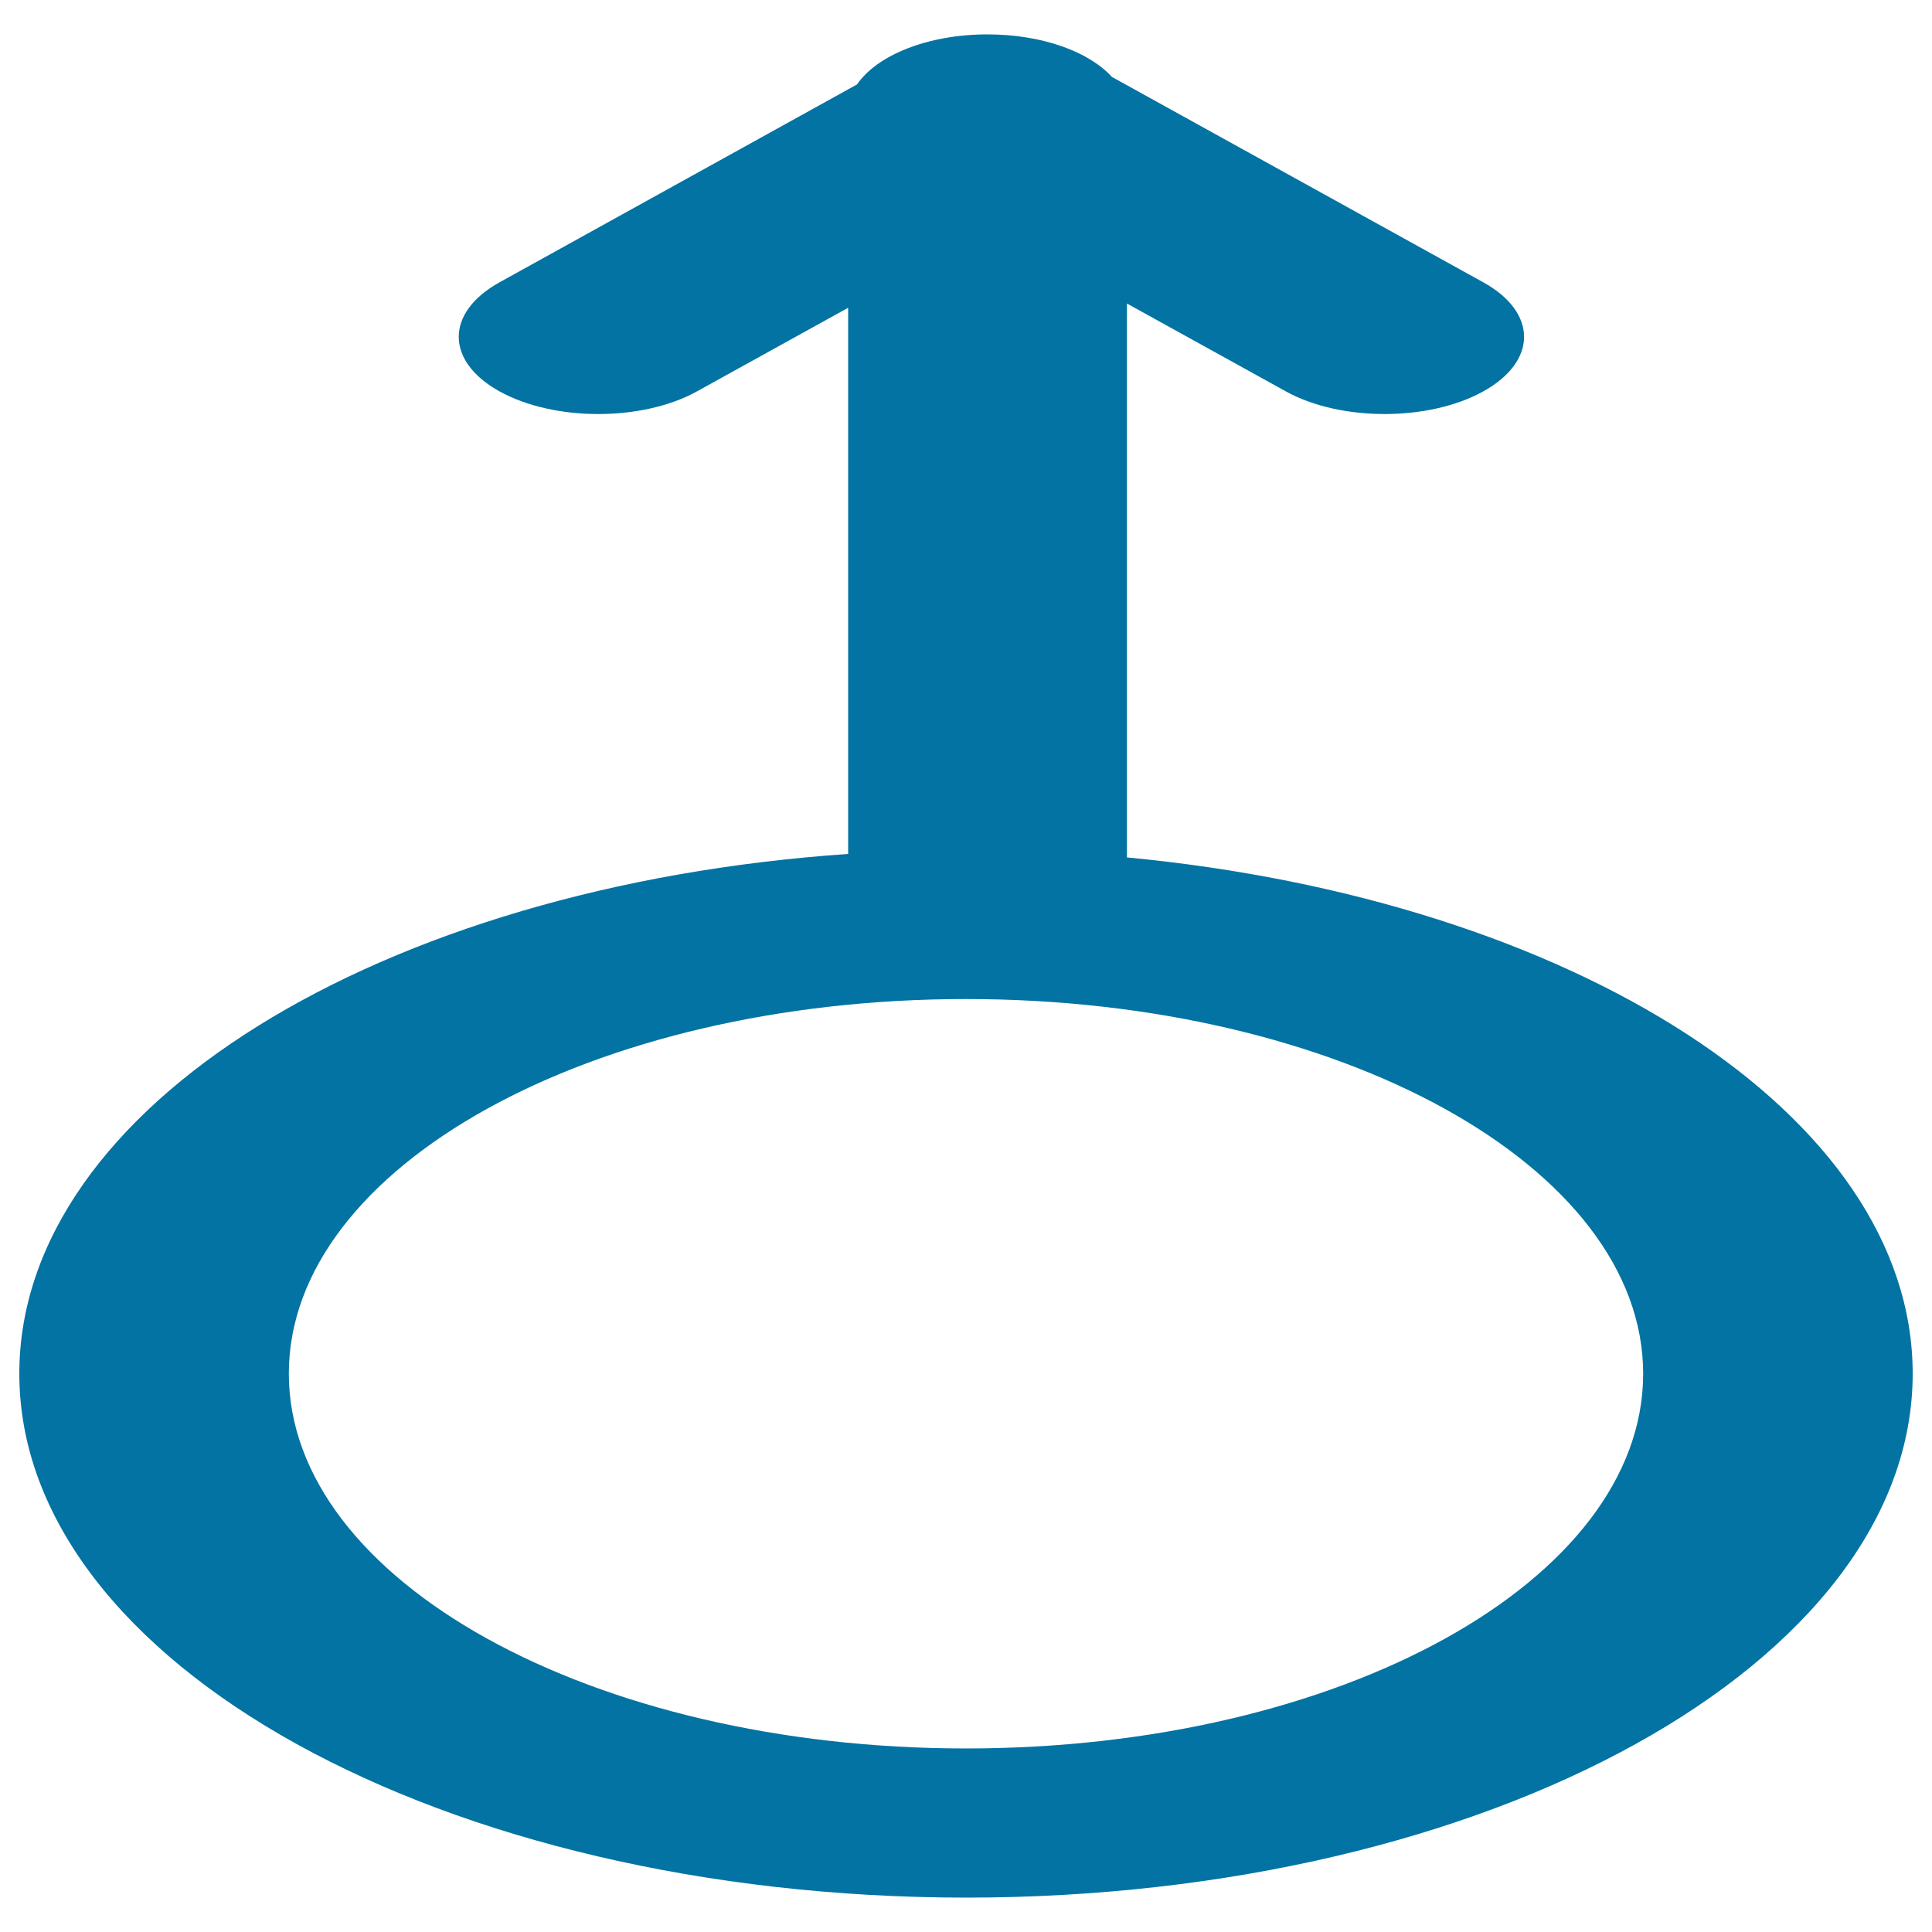
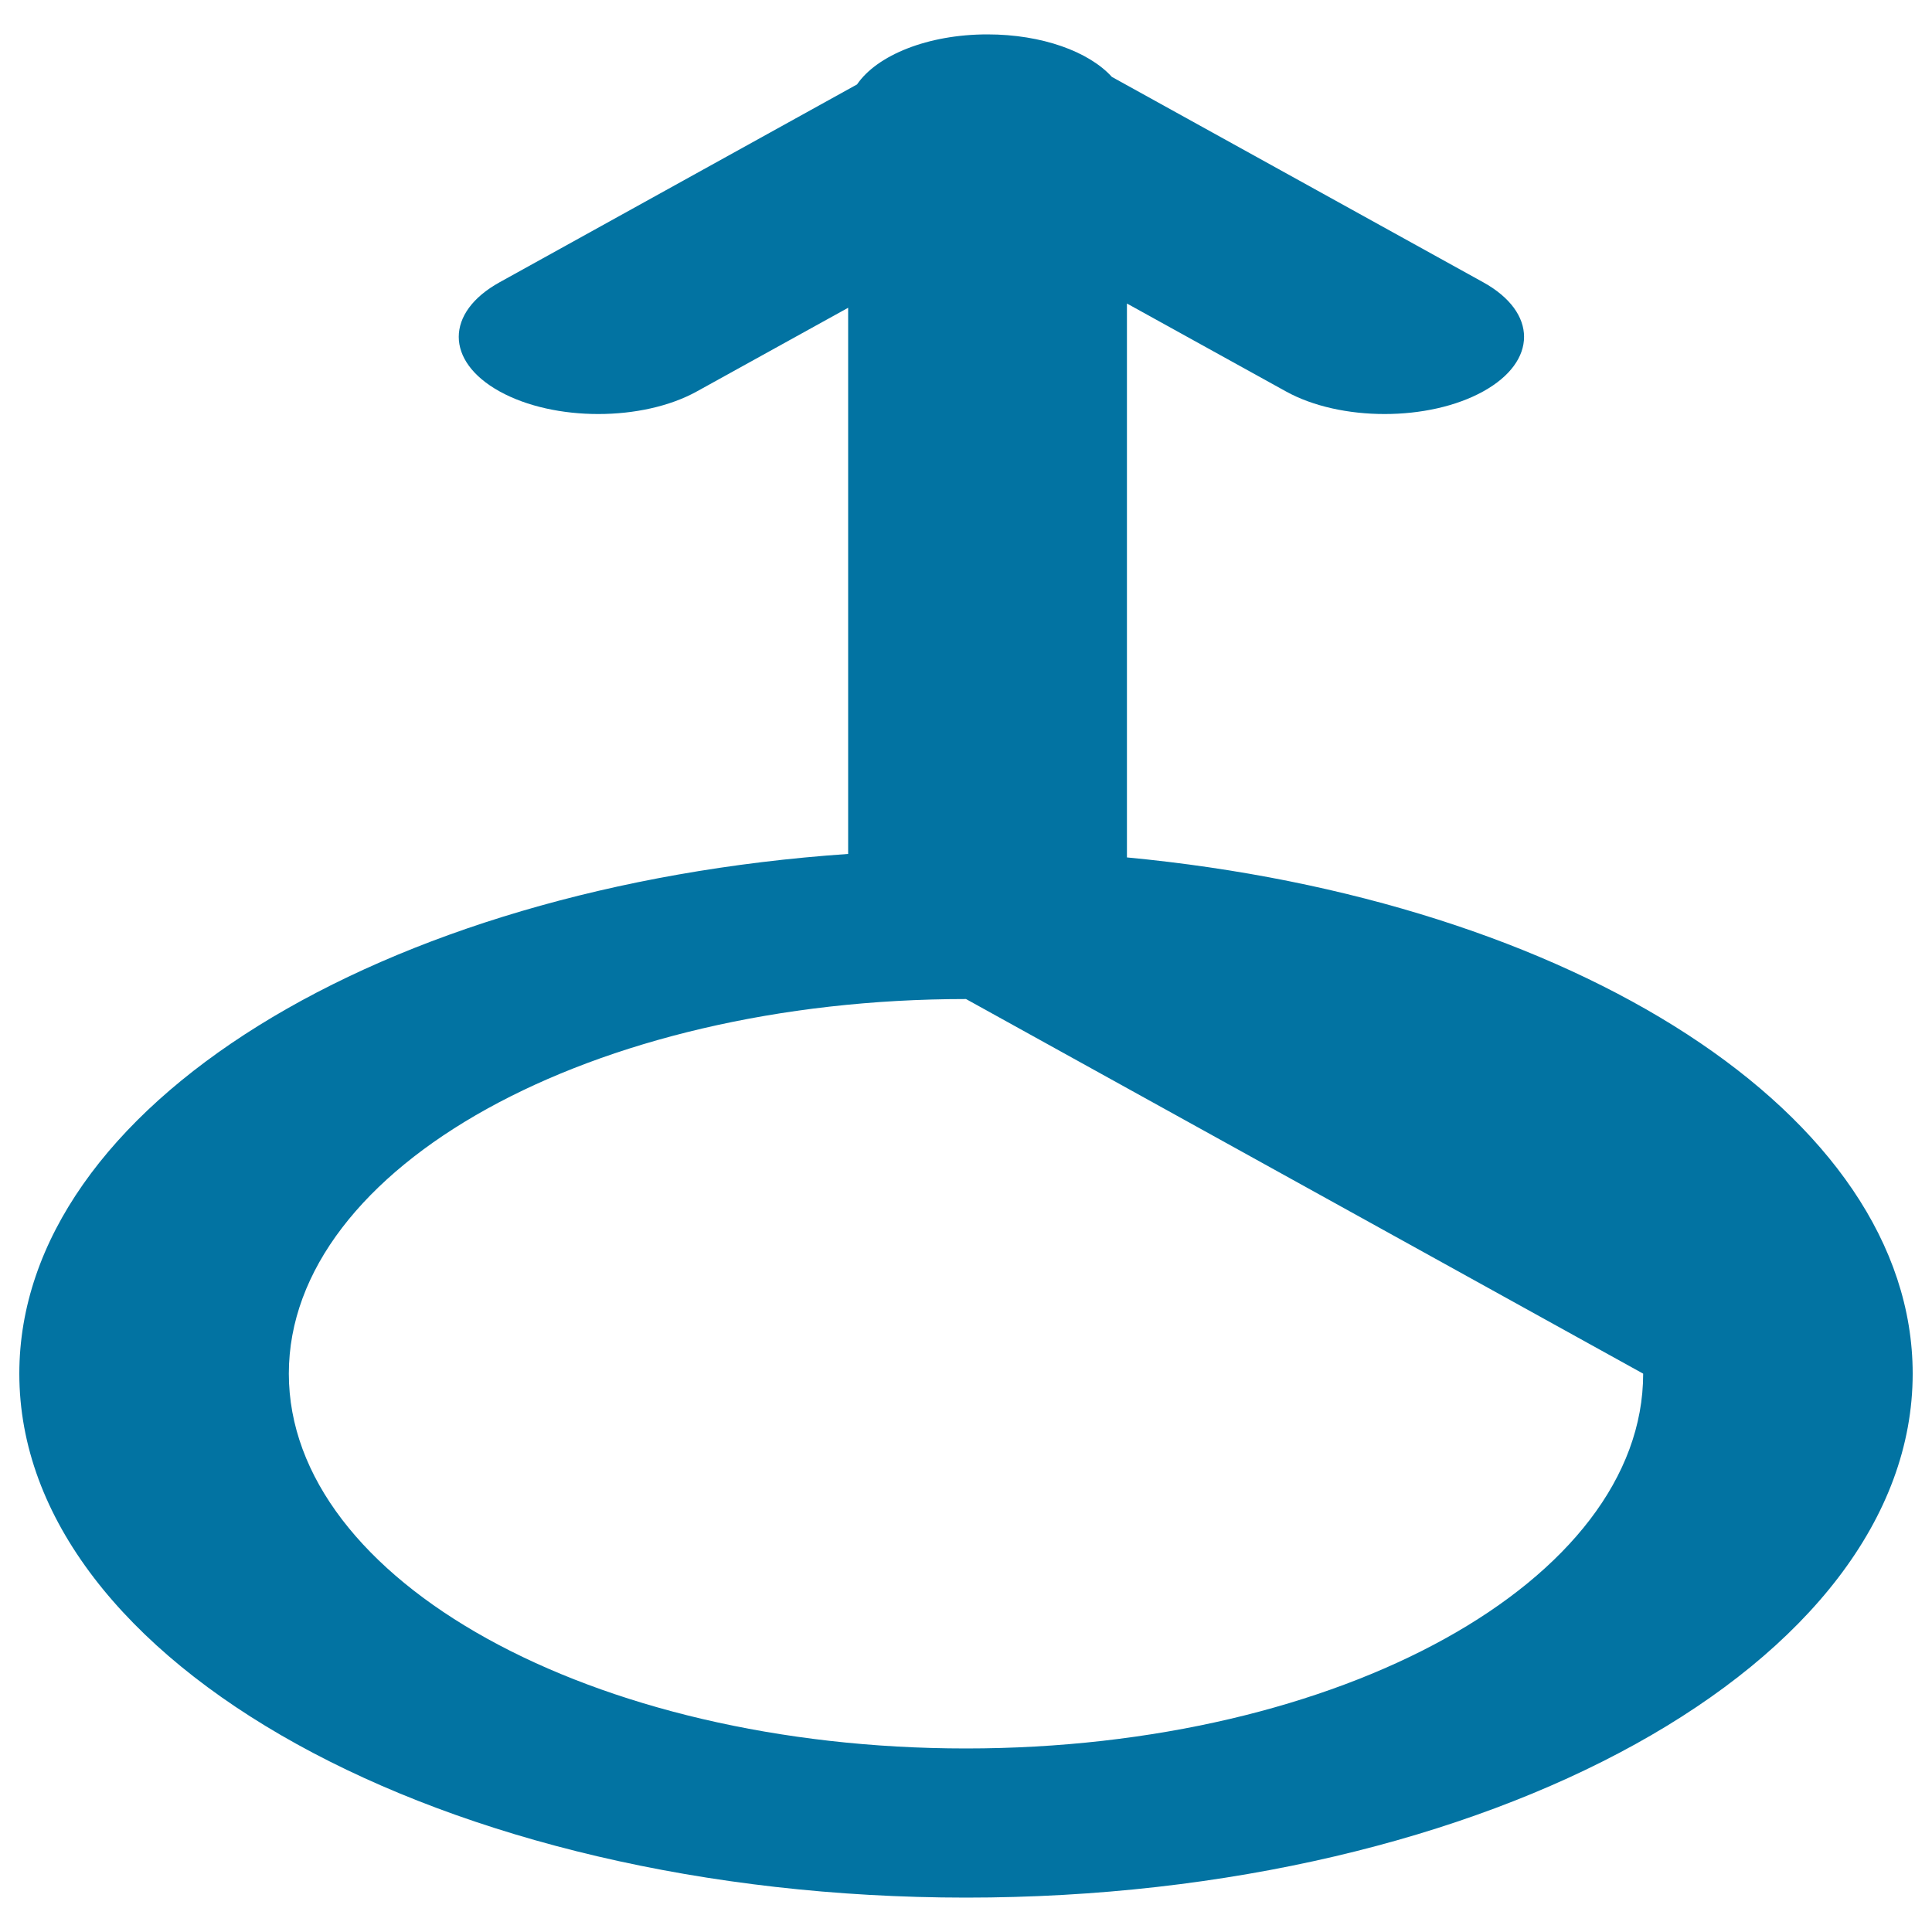
<svg xmlns="http://www.w3.org/2000/svg" viewBox="0 0 1000 1000" style="fill:#0273a2">
  <title>Male SVG icon</title>
-   <path d="M990,711c0,149.8-219.4,271.2-490,271.2C229.4,982.1,10,860.7,10,711c0-138.3,187.2-252.4,429-269V159.3l-78.3,43.3c-28.2,15.6-73.9,15.6-102.1,0c-28.2-15.6-28.2-40.9,0-56.5L443.6,43.7c10.3-15.1,36.6-25.9,67.5-25.9c28.2,0,52.5,8.9,64.4,22l192.2,106.3c28.2,15.6,28.2,40.9,0,56.5c-28.2,15.6-73.9,15.6-102.1,0l-82.3-45.5v286.7C814.2,465.7,990,576.9,990,711z M500,517.1c-193.6,0-350.5,86.8-350.5,193.9c0,107.1,156.9,194,350.5,194c193.6,0,350.5-86.8,350.5-194C850.4,603.9,693.5,517.1,500,517.1z" />
+   <path d="M990,711c0,149.8-219.4,271.2-490,271.2C229.4,982.1,10,860.7,10,711c0-138.3,187.2-252.4,429-269V159.3l-78.3,43.3c-28.2,15.6-73.9,15.6-102.1,0c-28.2-15.6-28.2-40.9,0-56.5L443.6,43.7c10.3-15.1,36.6-25.9,67.5-25.9c28.2,0,52.5,8.9,64.4,22l192.2,106.3c28.2,15.6,28.2,40.9,0,56.5c-28.2,15.6-73.9,15.6-102.1,0l-82.3-45.5v286.7C814.2,465.7,990,576.9,990,711z M500,517.1c-193.6,0-350.5,86.8-350.5,193.9c0,107.1,156.9,194,350.5,194c193.6,0,350.5-86.8,350.5-194z" />
</svg>